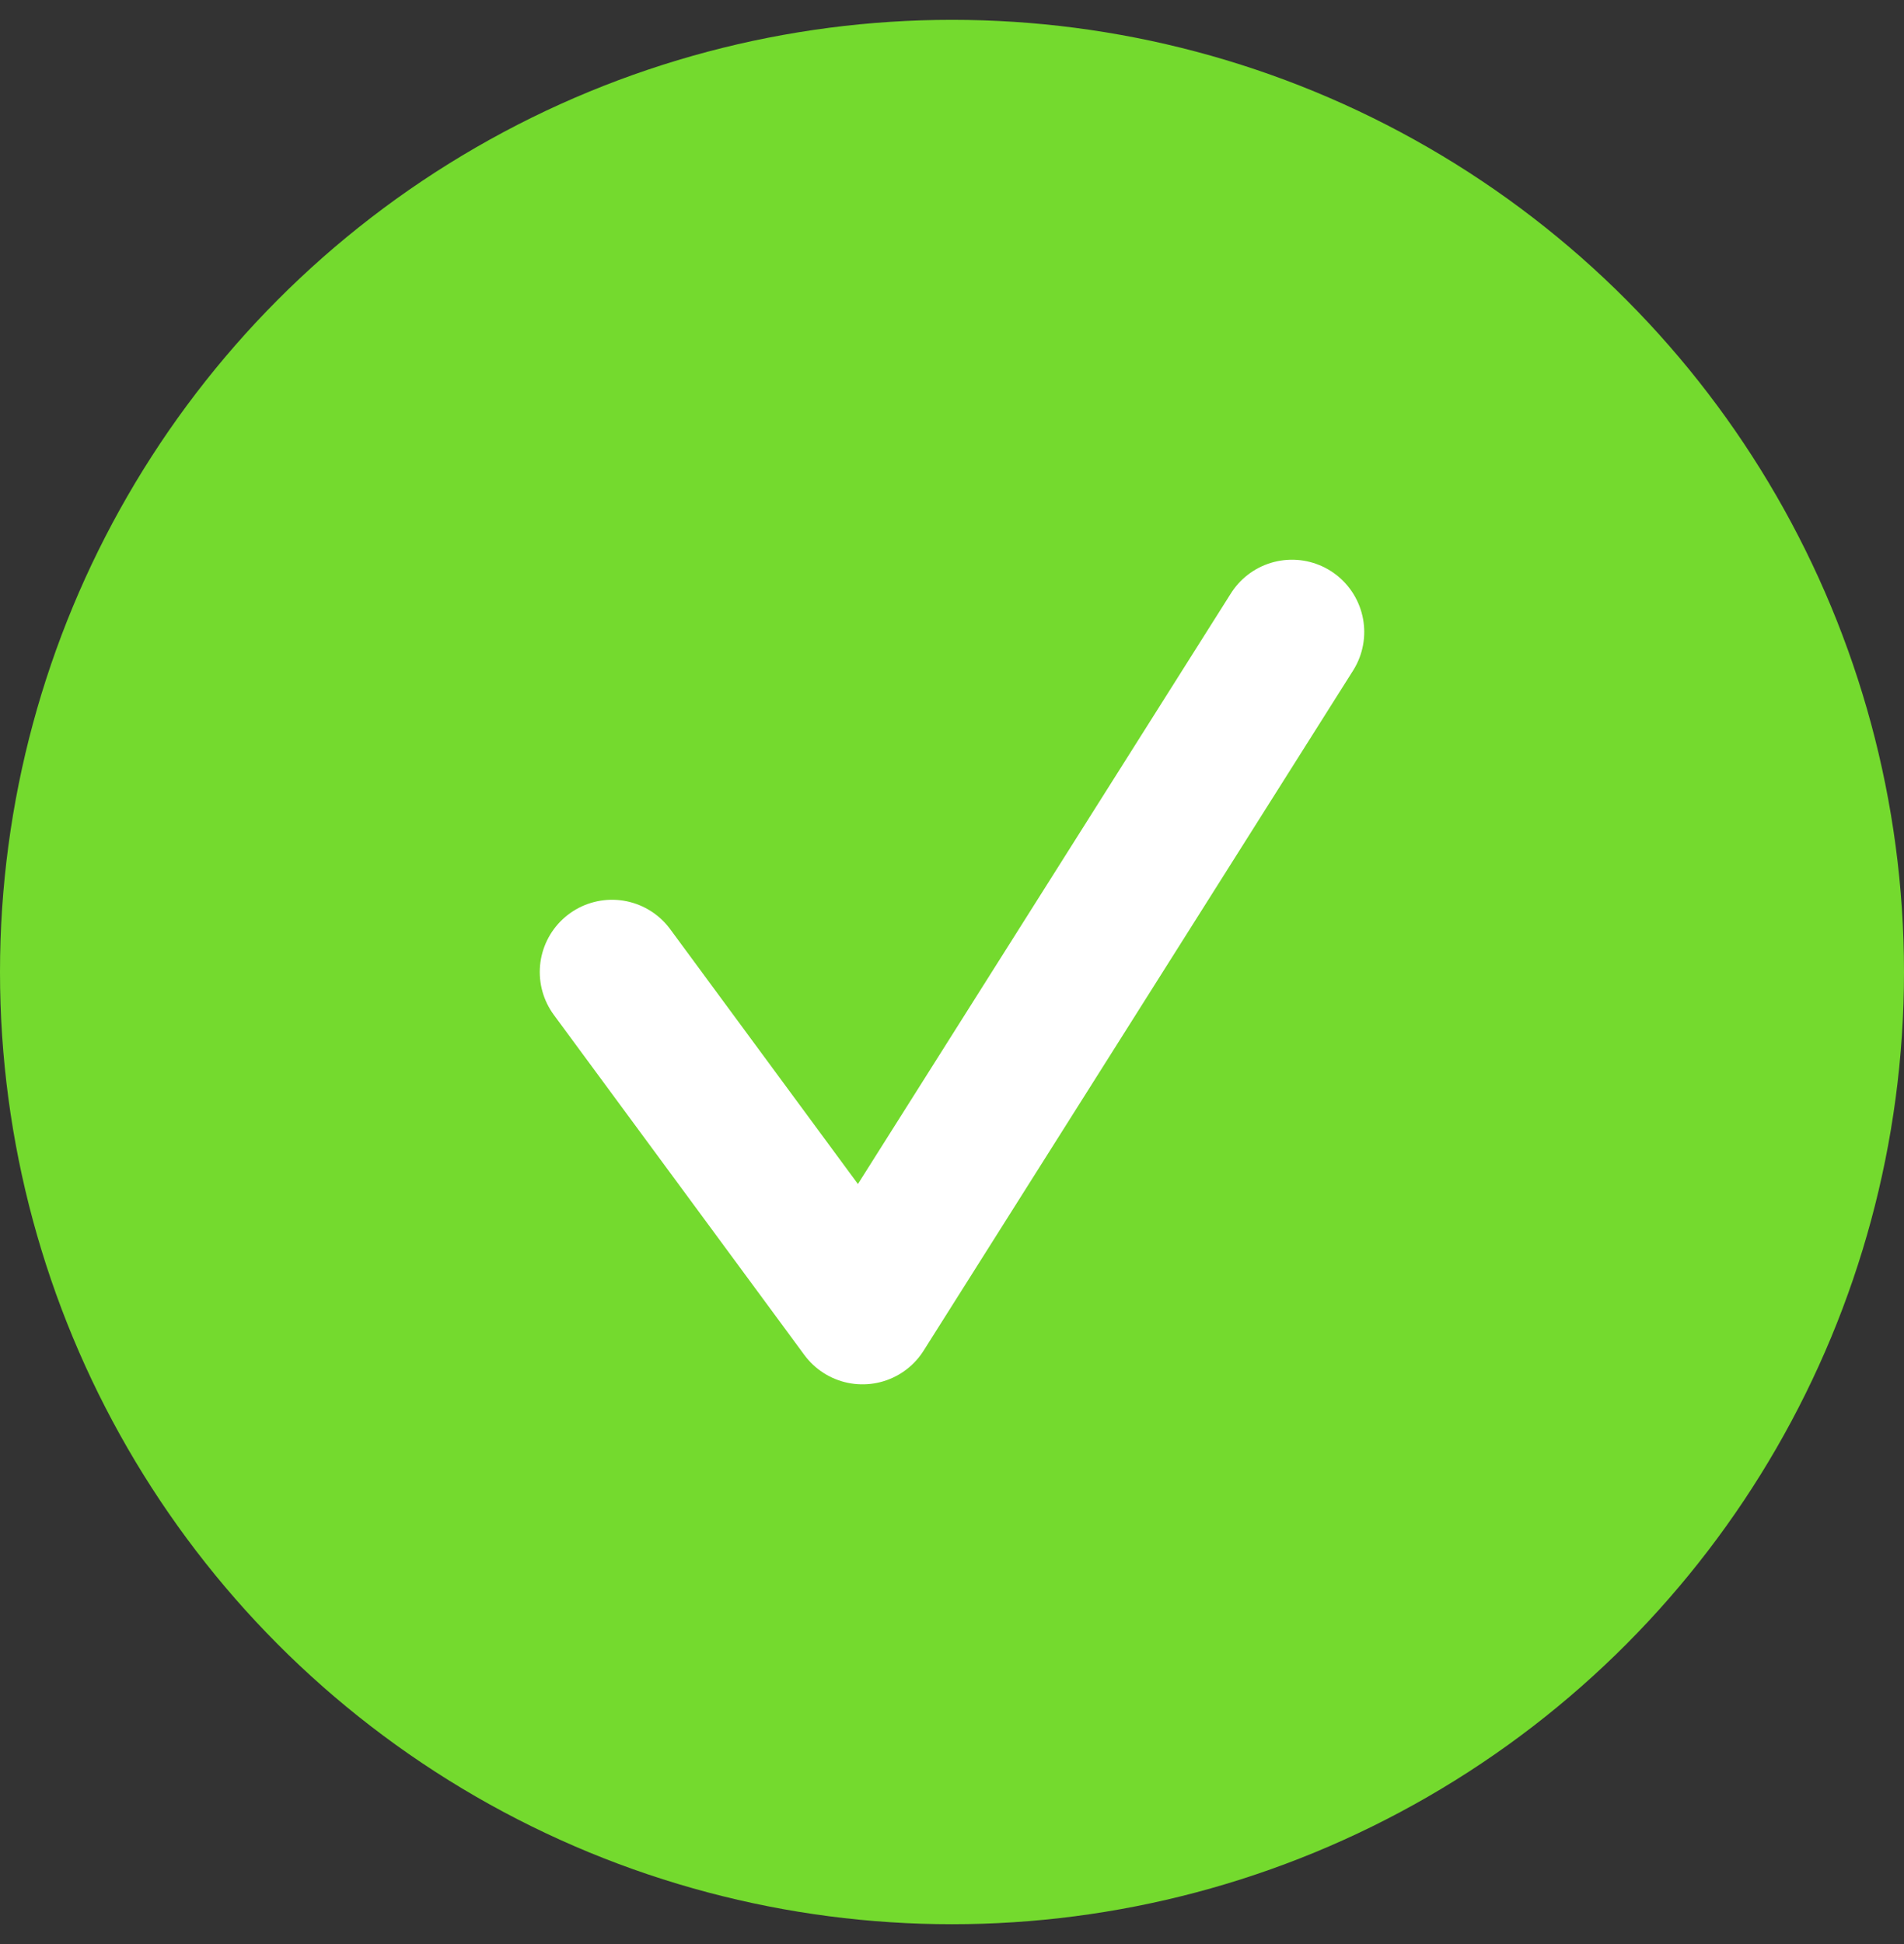
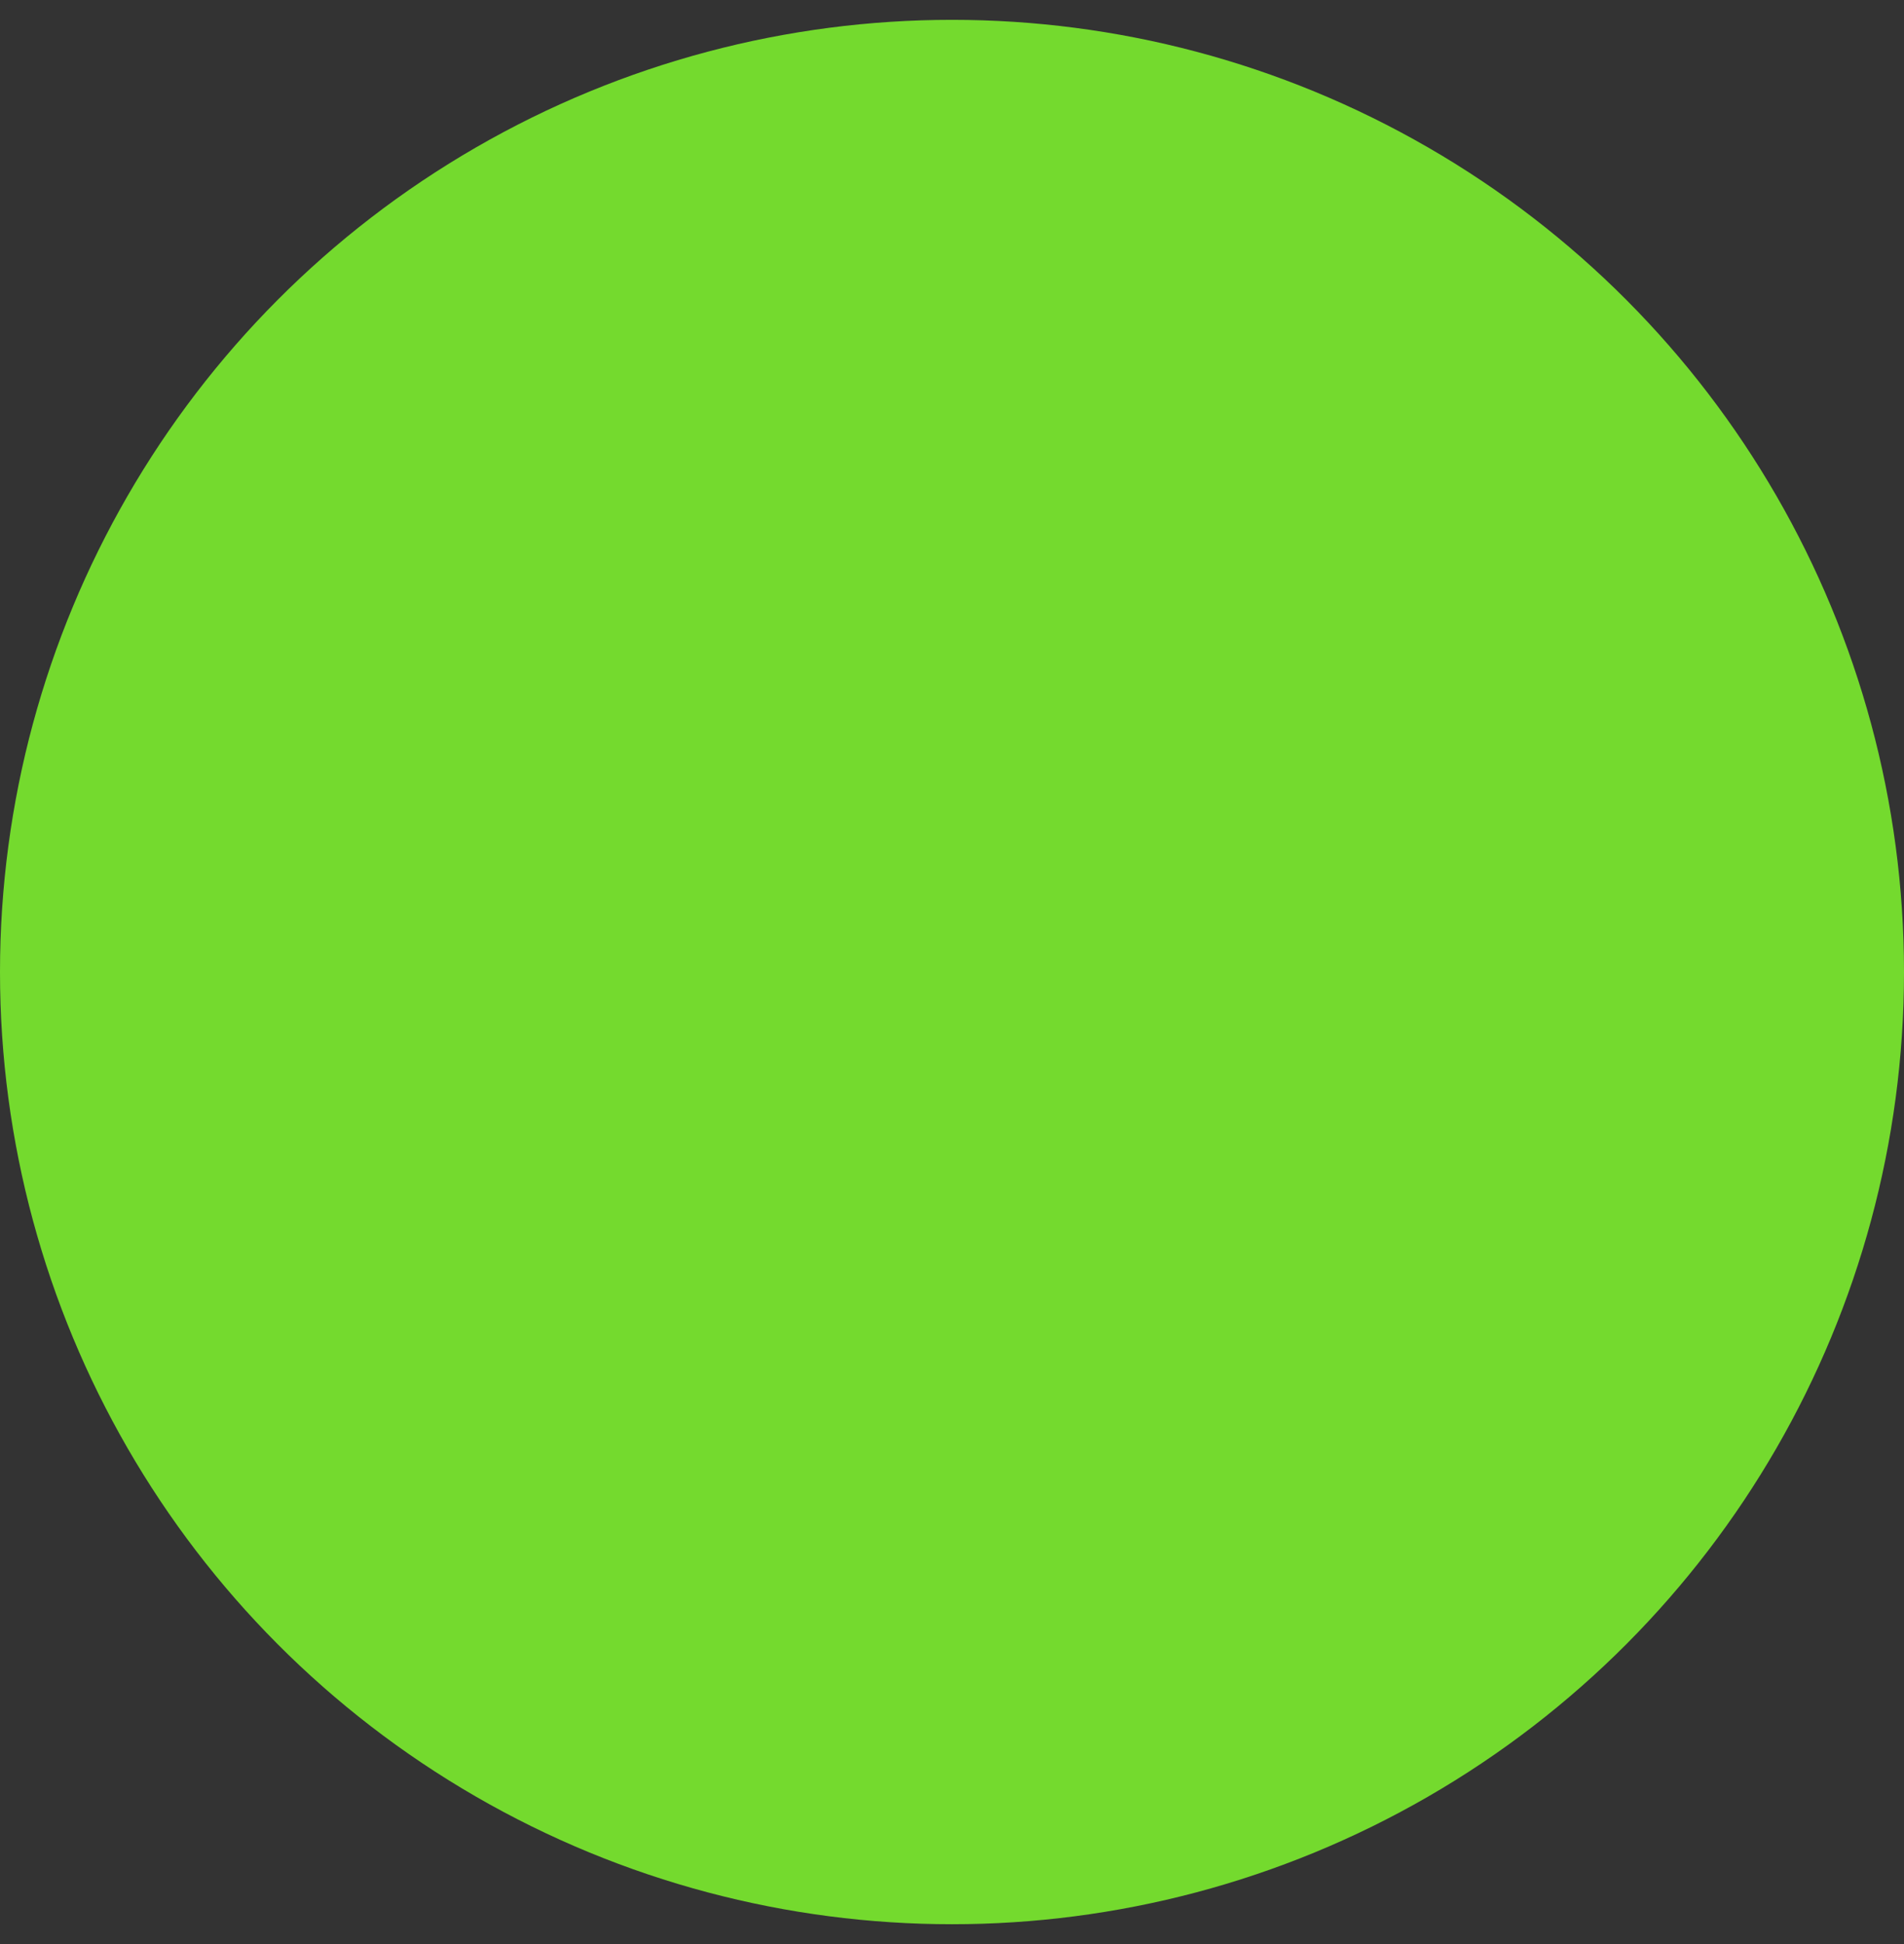
<svg xmlns="http://www.w3.org/2000/svg" width="48px" height="49px" viewBox="0 0 48 49" version="1.1">
  <rect x="0" y="0" width="48" height="49" fill="#333333" stroke="none" />
  <title>overview-image-silent-mode-icon</title>
  <g id="Little-Snitch---Overview-Page" stroke="none" stroke-width="1" fill="none" fill-rule="evenodd">
    <g id="page:-design" transform="translate(-1127, -1807)">
      <g id="section:-modes" transform="translate(255, 1193)">
        <g id="modes" transform="translate(0, 152)">
          <g id="silent" transform="translate(0, 370.5)">
            <g id="texts" transform="translate(500, 92)">
              <g id="overview-image-silent-mode-icon" transform="translate(372, 0)">
                <circle id="Oval" fill="#74DA2E" cx="24" cy="24" r="24" />
-                 <polyline id="Stroke-1" stroke="#FFFFFF" stroke-width="3.643" stroke-linecap="round" stroke-linejoin="round" points="15.429 24 21.744 32.571 32.571 15.429" />
              </g>
            </g>
          </g>
        </g>
      </g>
    </g>
  </g>
</svg>